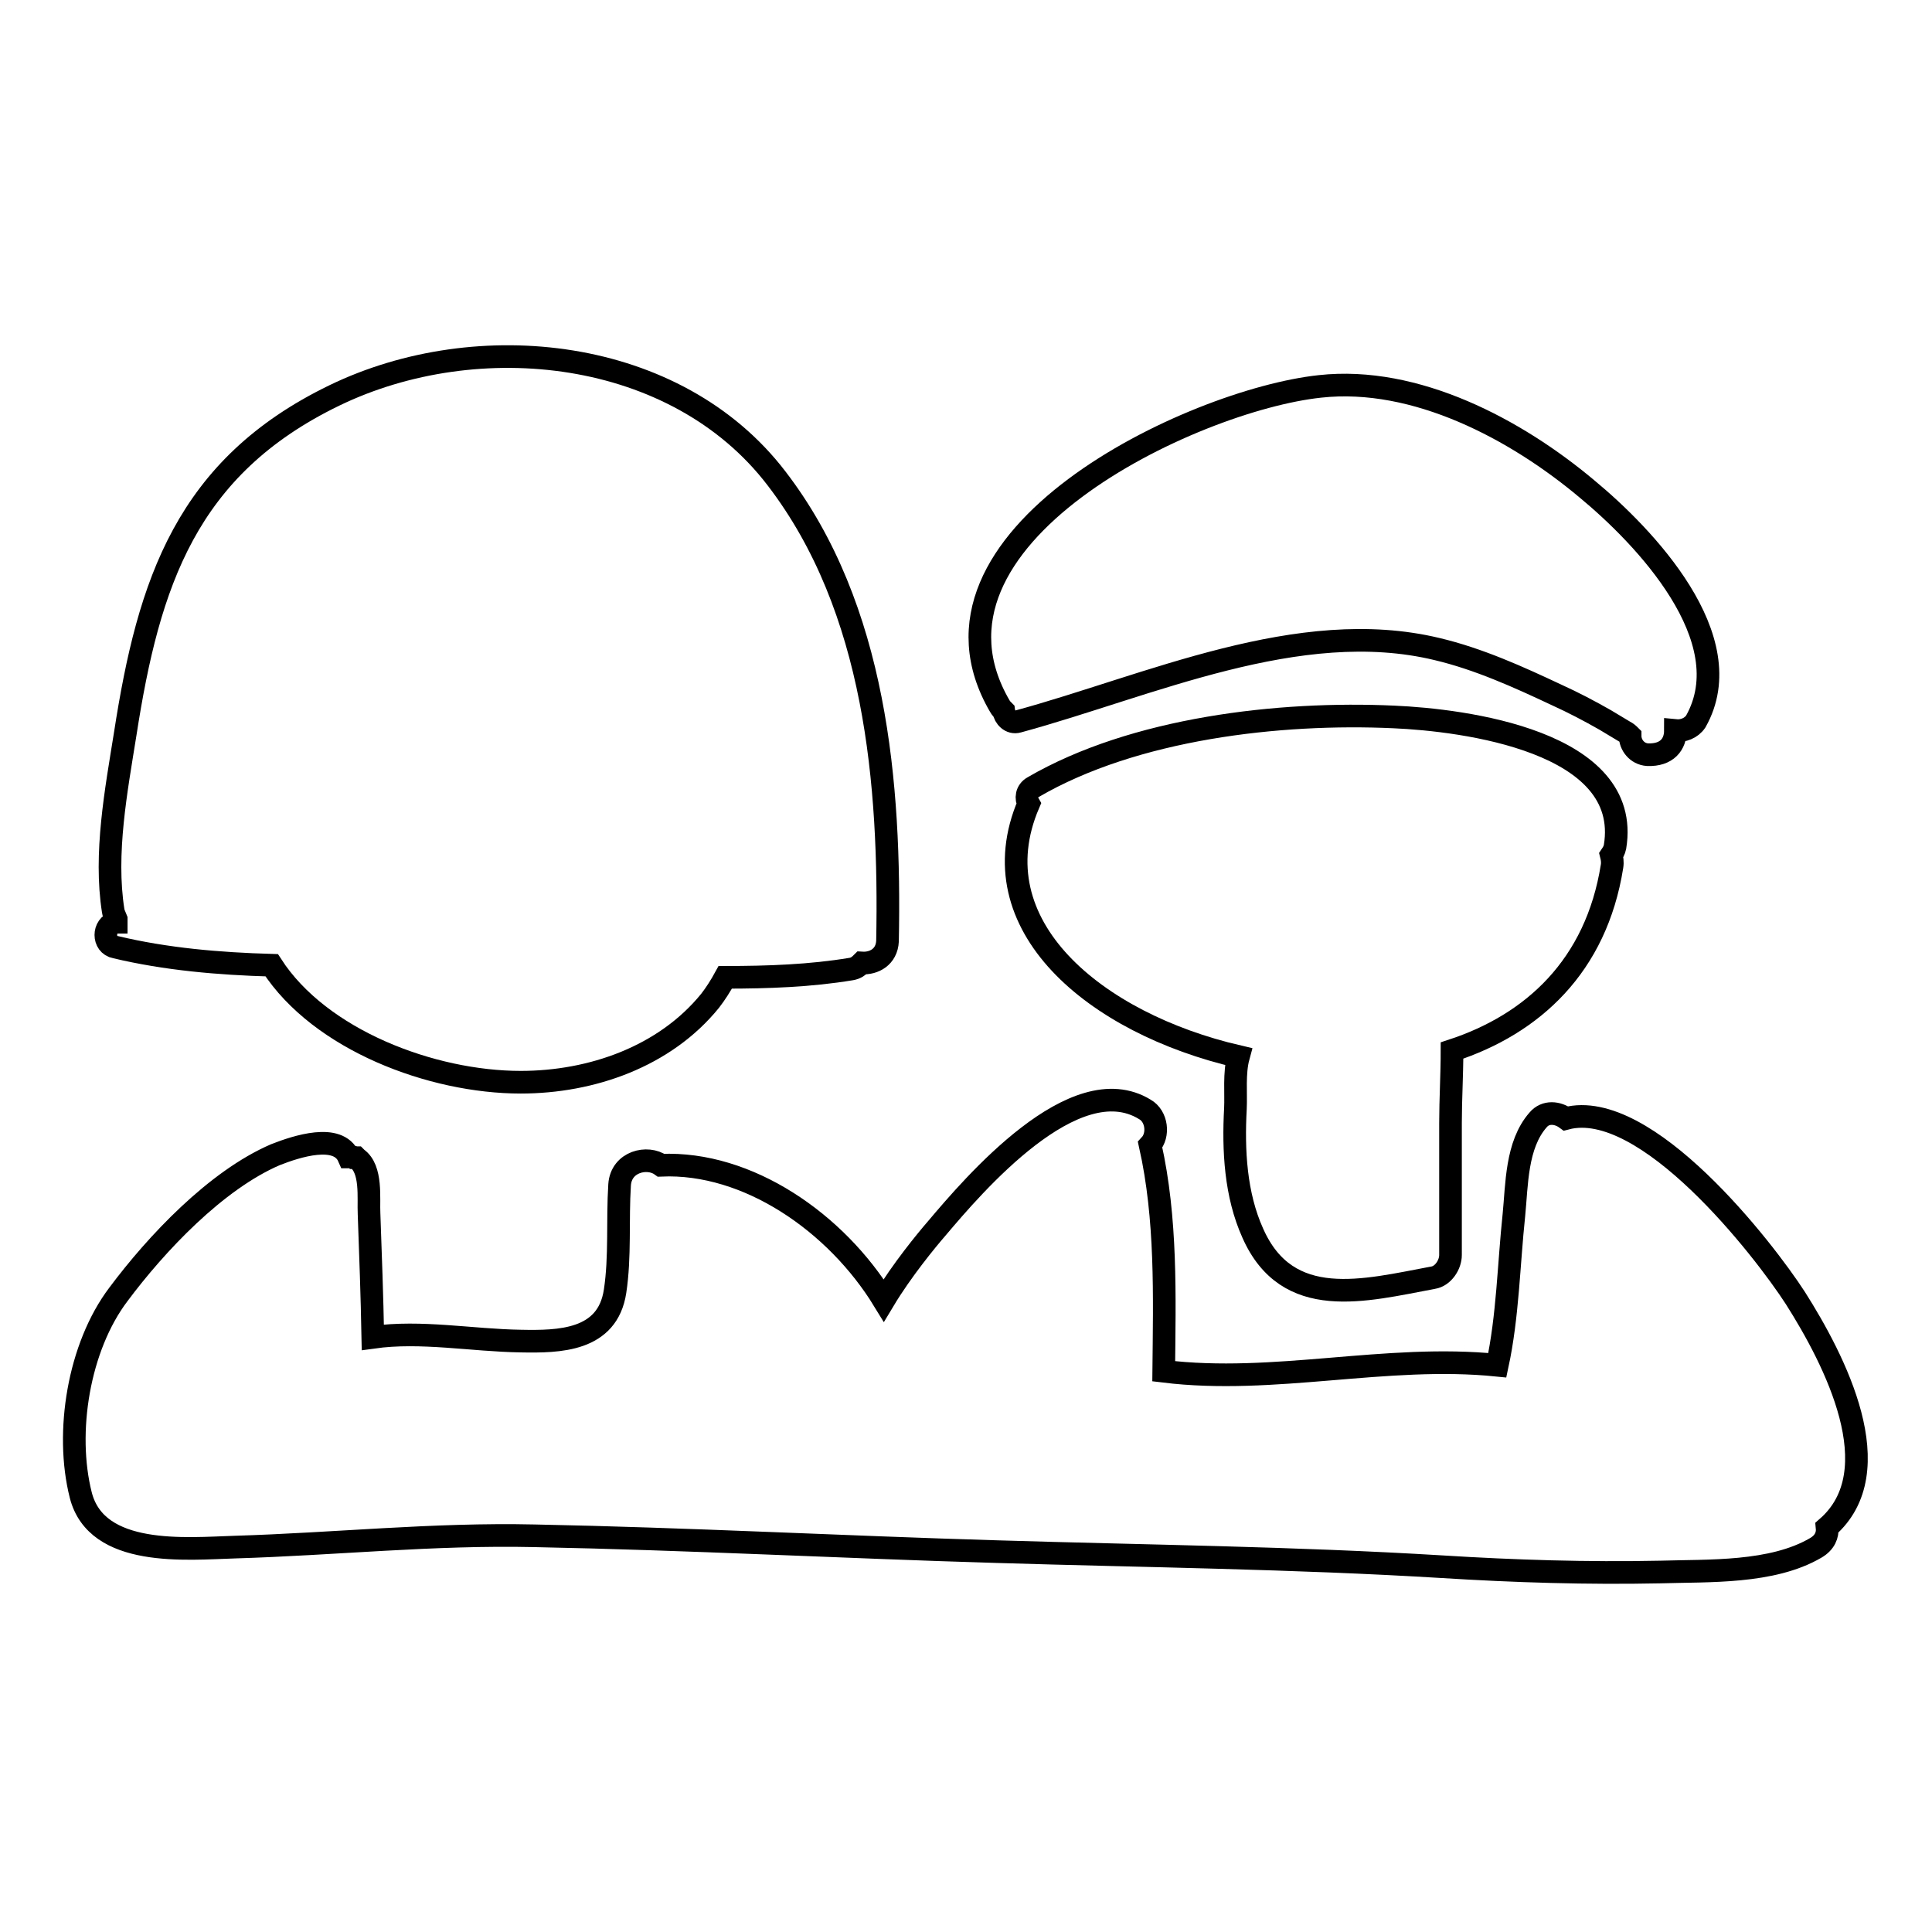
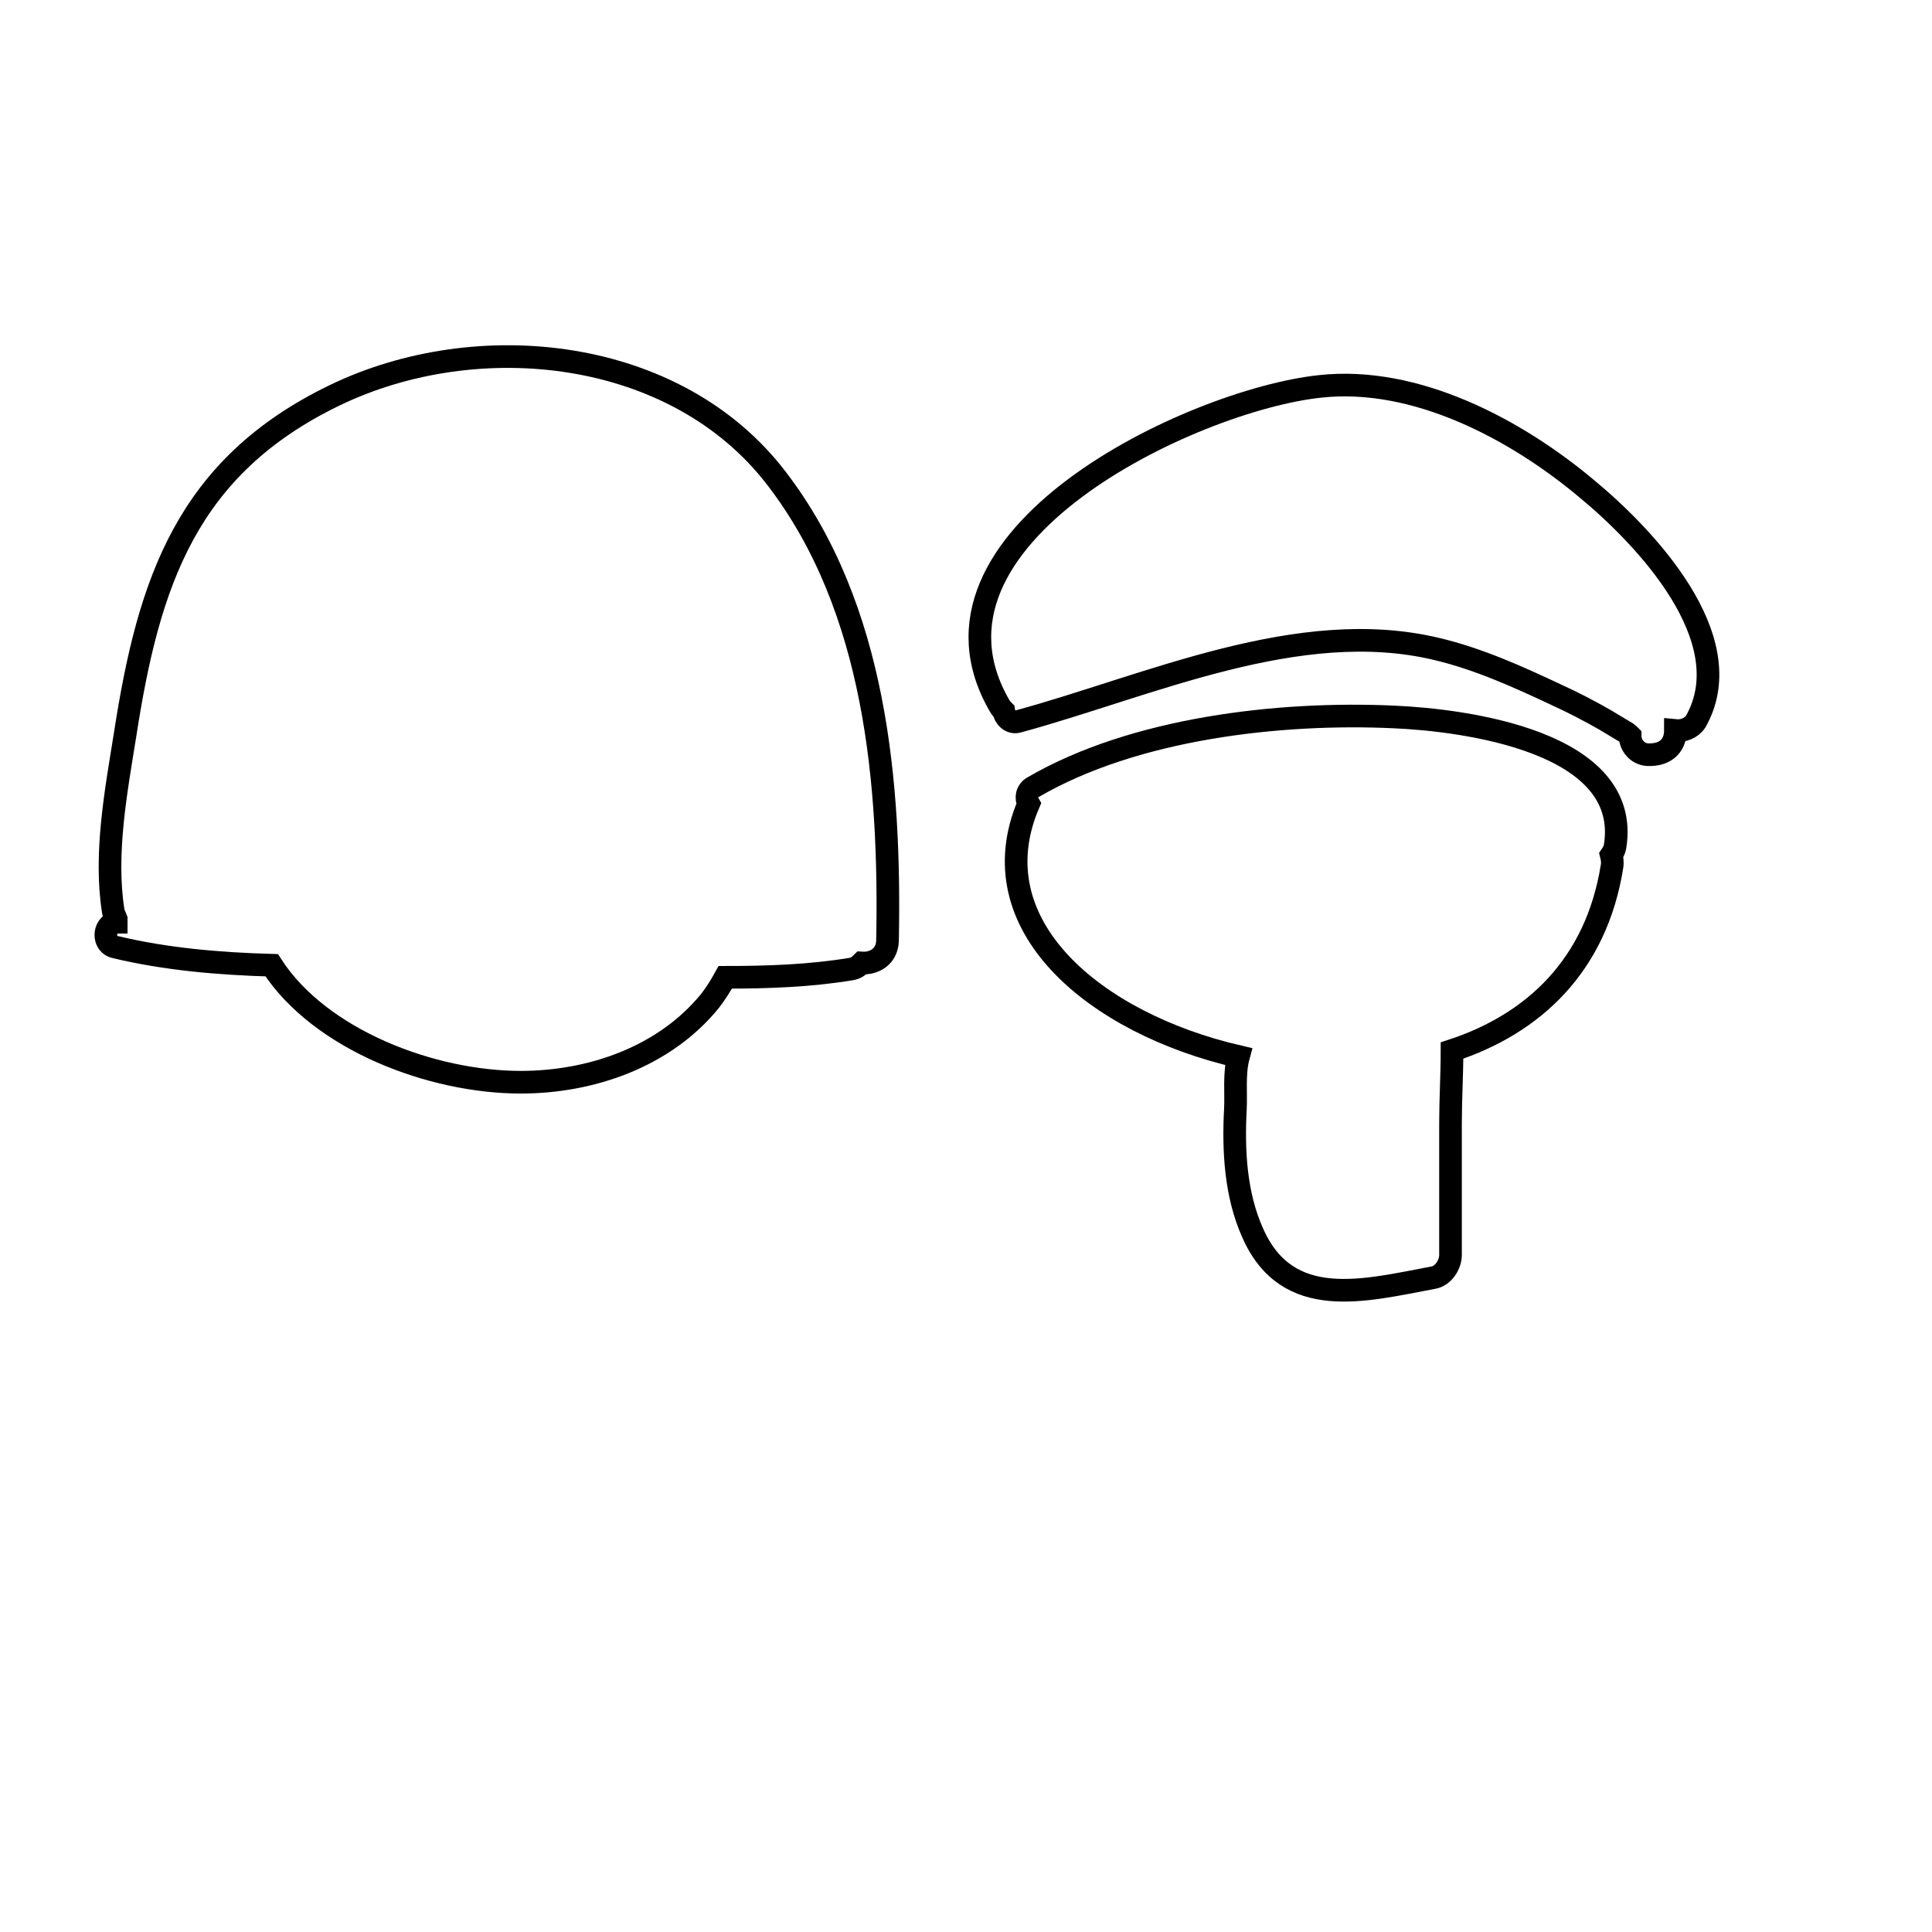
<svg xmlns="http://www.w3.org/2000/svg" version="1.1" x="0px" y="0px" viewBox="0 0 256 256" enable-background="new 0 0 256 256" xml:space="preserve">
  <g>
    <g>
      <g>
        <g>
          <path stroke-width="3" fill-opacity="0" stroke="#000000" d="M102.9,63.4C89.6,46,63.3,43.2,44.3,52.4c-19.6,9.5-24.6,24.8-27.7,44.8c-1.2,7.5-2.8,15.9-1.6,23.5c0,0.2,0.2,0.6,0.4,1.1c0,0.1,0,0.3,0,0.4c0,0-0.1,0-0.1,0c-1.7,0.4-1.7,3,0,3.3c6.7,1.6,13.7,2.2,20.7,2.4c6.4,9.9,21.2,15.5,33,15.5c9.4,0,19.1-3.4,25.1-10.8c0.7-0.9,1.4-2,2-3.1c5.7,0,11.3-0.2,16.7-1.1c0.6-0.1,1-0.4,1.4-0.8c1.6,0.1,3.3-0.8,3.4-2.9C118,103.9,116.1,80.6,102.9,63.4z" />
          <path stroke-width="3" fill-opacity="0" stroke="#000000" d="M184.7,95c-15.2-0.7-34.4,1.5-47.8,9.3c-0.9,0.5-1,1.5-0.6,2.2c-6.9,16.1,8.8,29.1,27.8,33.5c-0.6,2.2-0.3,4.9-0.4,6.9c-0.3,5.5,0,11.4,2.3,16.5c4.6,10.4,14.8,7.6,23.9,5.9c1.3-0.2,2.3-1.7,2.3-3c0-5.9,0-11.7,0-17.5c0-3.1,0.2-6.4,0.2-9.6c10.7-3.5,19.1-11.2,21.2-24.4c0.1-0.6,0-1.1-0.1-1.5c0.2-0.3,0.4-0.6,0.5-1.1C216.3,98.2,193.9,95.4,184.7,95z" />
          <path stroke-width="3" fill-opacity="0" stroke="#000000" d="M210.3,64.8c-9.4-7.9-22.7-15-35.4-13.6c-16.9,1.8-55.5,20-42.4,42.4c0.1,0.2,0.3,0.4,0.5,0.6c0.1,0.8,0.9,1.7,1.9,1.4c17.3-4.7,37.2-14,55.5-9.6c5.5,1.3,10.8,3.7,15.9,6.1c2.2,1,4.3,2.1,6.4,3.3c0.8,0.5,1.7,1,2.5,1.5c0.4,0.2,0.6,0.4,0.8,0.6c0,1.2,0.9,2.4,2.3,2.5c2.6,0.1,3.7-1.4,3.7-3.2c1,0.1,2.1-0.3,2.7-1.2C230.9,84.6,217.8,71,210.3,64.8z" />
-           <path stroke-width="3" fill-opacity="0" stroke="#000000" d="M237.9,172c-4.2-6.5-19.8-26.6-30.4-23.8c-1.1-0.8-2.7-1-3.7,0.2c-2.9,3.3-2.8,8.6-3.2,12.6c-0.7,6.6-0.8,13.4-2.2,19.9c-14.8-1.5-29.5,2.6-44.2,0.8c0.1-10,0.4-20.2-1.8-30c1.2-1.3,0.9-3.8-0.7-4.7c-9.3-5.7-22.7,10-27.6,15.8c-1.3,1.5-4.6,5.5-7,9.5c-6.3-10.3-18-18.4-29.5-17.9c-1.8-1.3-5.3-0.5-5.5,2.6c-0.3,4.7,0.1,9.5-0.6,14.1c-1,6.6-7.4,6.7-12.5,6.6c-6.5-0.1-13.2-1.4-19.6-0.5c-0.1-5.4-0.3-10.9-0.5-16.4c-0.1-2,0.4-5.9-1.6-7.3l0,0c0,0-0.1-0.1-0.1-0.1s-0.1,0-0.2,0c-0.1-0.1-0.2-0.1-0.4-0.1c-0.1,0-0.2,0-0.3,0c0,0-0.1,0-0.1,0c-1.4-3.2-6.9-1.4-9.7-0.3c-7.9,3.4-15.8,11.8-20.8,18.5c-5.3,7-7.1,18.3-5,26.6c2.1,8.3,14,7.1,20.4,6.9c13.3-0.4,26.3-1.8,39.7-1.5c20.4,0.4,40.9,1.5,61.3,2.1c19.7,0.6,39.3,0.8,59,2c9.6,0.6,19.2,0.9,28.9,0.7c6.4-0.2,14.8,0.2,20.6-3.2c1.2-0.7,1.6-1.7,1.5-2.7C250.7,194.9,243.1,180.2,237.9,172z" />
        </g>
      </g>
      <g />
      <g />
      <g />
      <g />
      <g />
      <g />
      <g />
      <g />
      <g />
      <g />
      <g />
      <g />
      <g />
      <g />
      <g />
    </g>
  </g>
</svg>